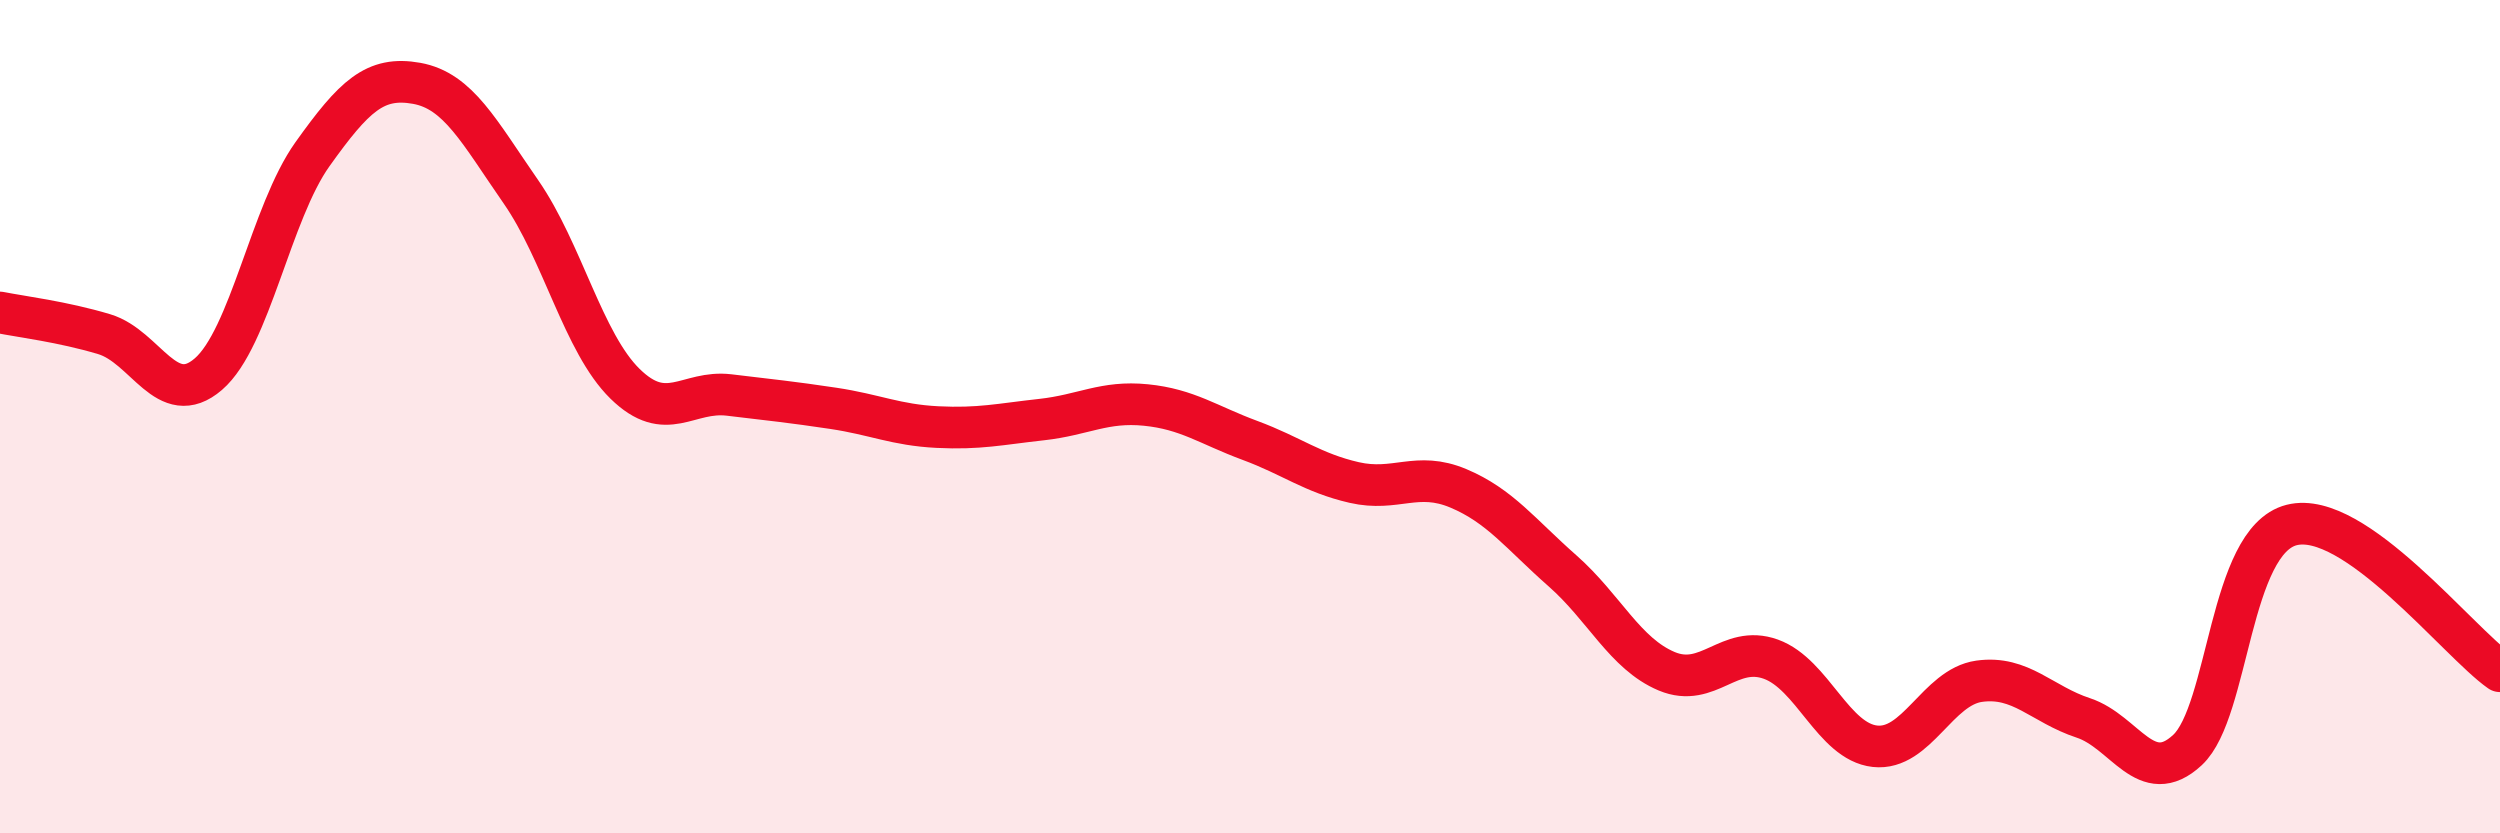
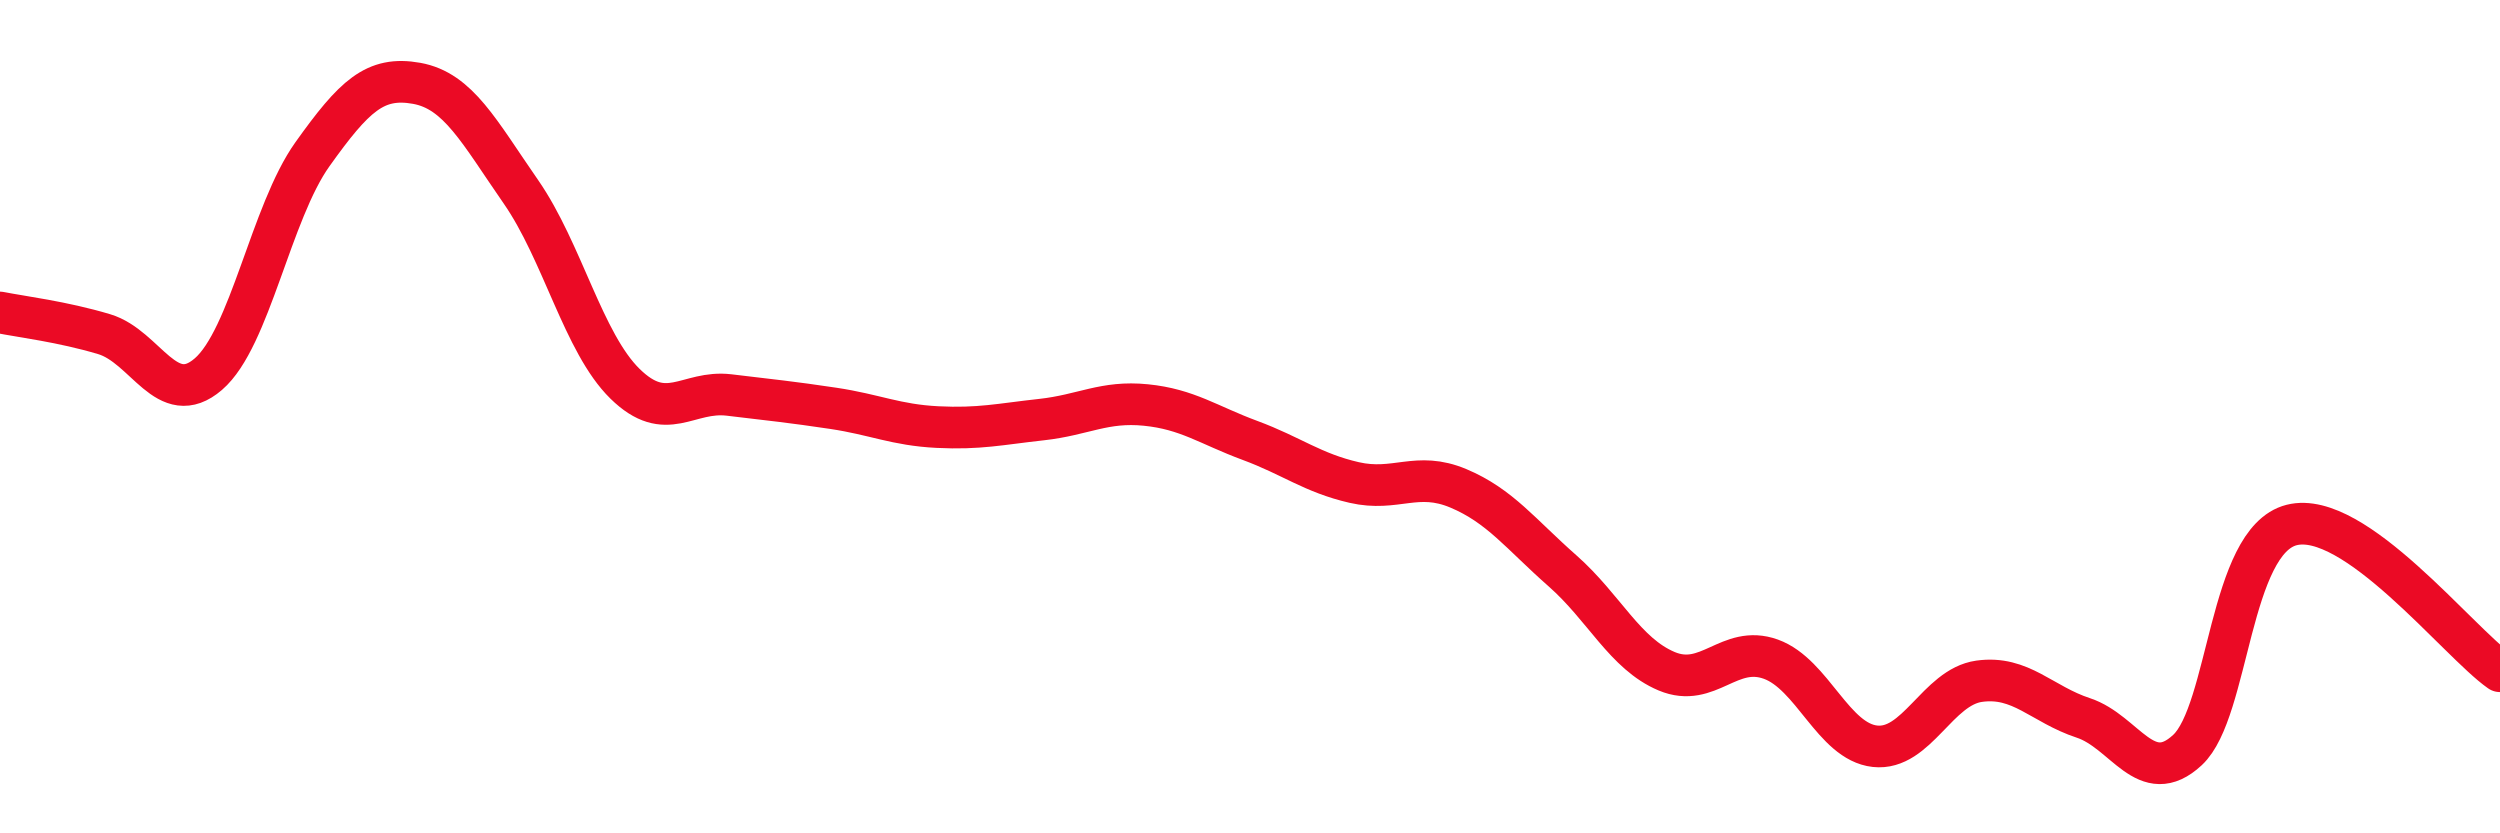
<svg xmlns="http://www.w3.org/2000/svg" width="60" height="20" viewBox="0 0 60 20">
-   <path d="M 0,7.5 C 0.5,7.6 1.5,7.72 2.5,8.02 C 3.5,8.32 4,9.84 5,8.98 C 6,8.12 6.5,5.1 7.5,3.7 C 8.5,2.3 9,1.82 10,2 C 11,2.18 11.5,3.16 12.5,4.6 C 13.5,6.04 14,8.23 15,9.21 C 16,10.19 16.5,9.36 17.5,9.48 C 18.5,9.6 19,9.65 20,9.8 C 21,9.95 21.5,10.2 22.5,10.25 C 23.5,10.3 24,10.18 25,10.07 C 26,9.96 26.5,9.62 27.5,9.72 C 28.5,9.82 29,10.2 30,10.57 C 31,10.94 31.5,11.35 32.5,11.58 C 33.5,11.81 34,11.3 35,11.72 C 36,12.14 36.5,12.82 37.5,13.7 C 38.5,14.58 39,15.69 40,16.11 C 41,16.53 41.5,15.46 42.5,15.82 C 43.5,16.18 44,17.8 45,17.91 C 46,18.02 46.5,16.49 47.5,16.35 C 48.5,16.21 49,16.9 50,17.23 C 51,17.56 51.5,18.93 52.5,18 C 53.5,17.07 53.5,12.98 55,12.6 C 56.5,12.22 59,15.41 60,16.11L60 20L0 20Z" fill="#EB0A25" opacity="0.1" stroke-linecap="round" stroke-linejoin="round" />
  <path d="M 0,7.5 C 0.5,7.6 1.5,7.72 2.5,8.02 C 3.5,8.32 4,9.84 5,8.98 C 6,8.12 6.5,5.1 7.5,3.7 C 8.5,2.3 9,1.82 10,2 C 11,2.18 11.5,3.16 12.5,4.6 C 13.5,6.04 14,8.23 15,9.21 C 16,10.19 16.5,9.36 17.5,9.48 C 18.5,9.6 19,9.65 20,9.8 C 21,9.95 21.5,10.2 22.5,10.25 C 23.5,10.3 24,10.18 25,10.07 C 26,9.96 26.5,9.62 27.5,9.72 C 28.5,9.82 29,10.2 30,10.57 C 31,10.94 31.5,11.35 32.5,11.58 C 33.5,11.81 34,11.3 35,11.72 C 36,12.14 36.5,12.82 37.5,13.7 C 38.5,14.58 39,15.69 40,16.11 C 41,16.53 41.5,15.46 42.5,15.82 C 43.5,16.18 44,17.8 45,17.91 C 46,18.02 46.5,16.49 47.5,16.35 C 48.5,16.21 49,16.9 50,17.23 C 51,17.56 51.5,18.93 52.5,18 C 53.5,17.07 53.5,12.98 55,12.6 C 56.5,12.22 59,15.41 60,16.11" stroke="#EB0A25" stroke-width="1" fill="none" stroke-linecap="round" stroke-linejoin="round" />
</svg>